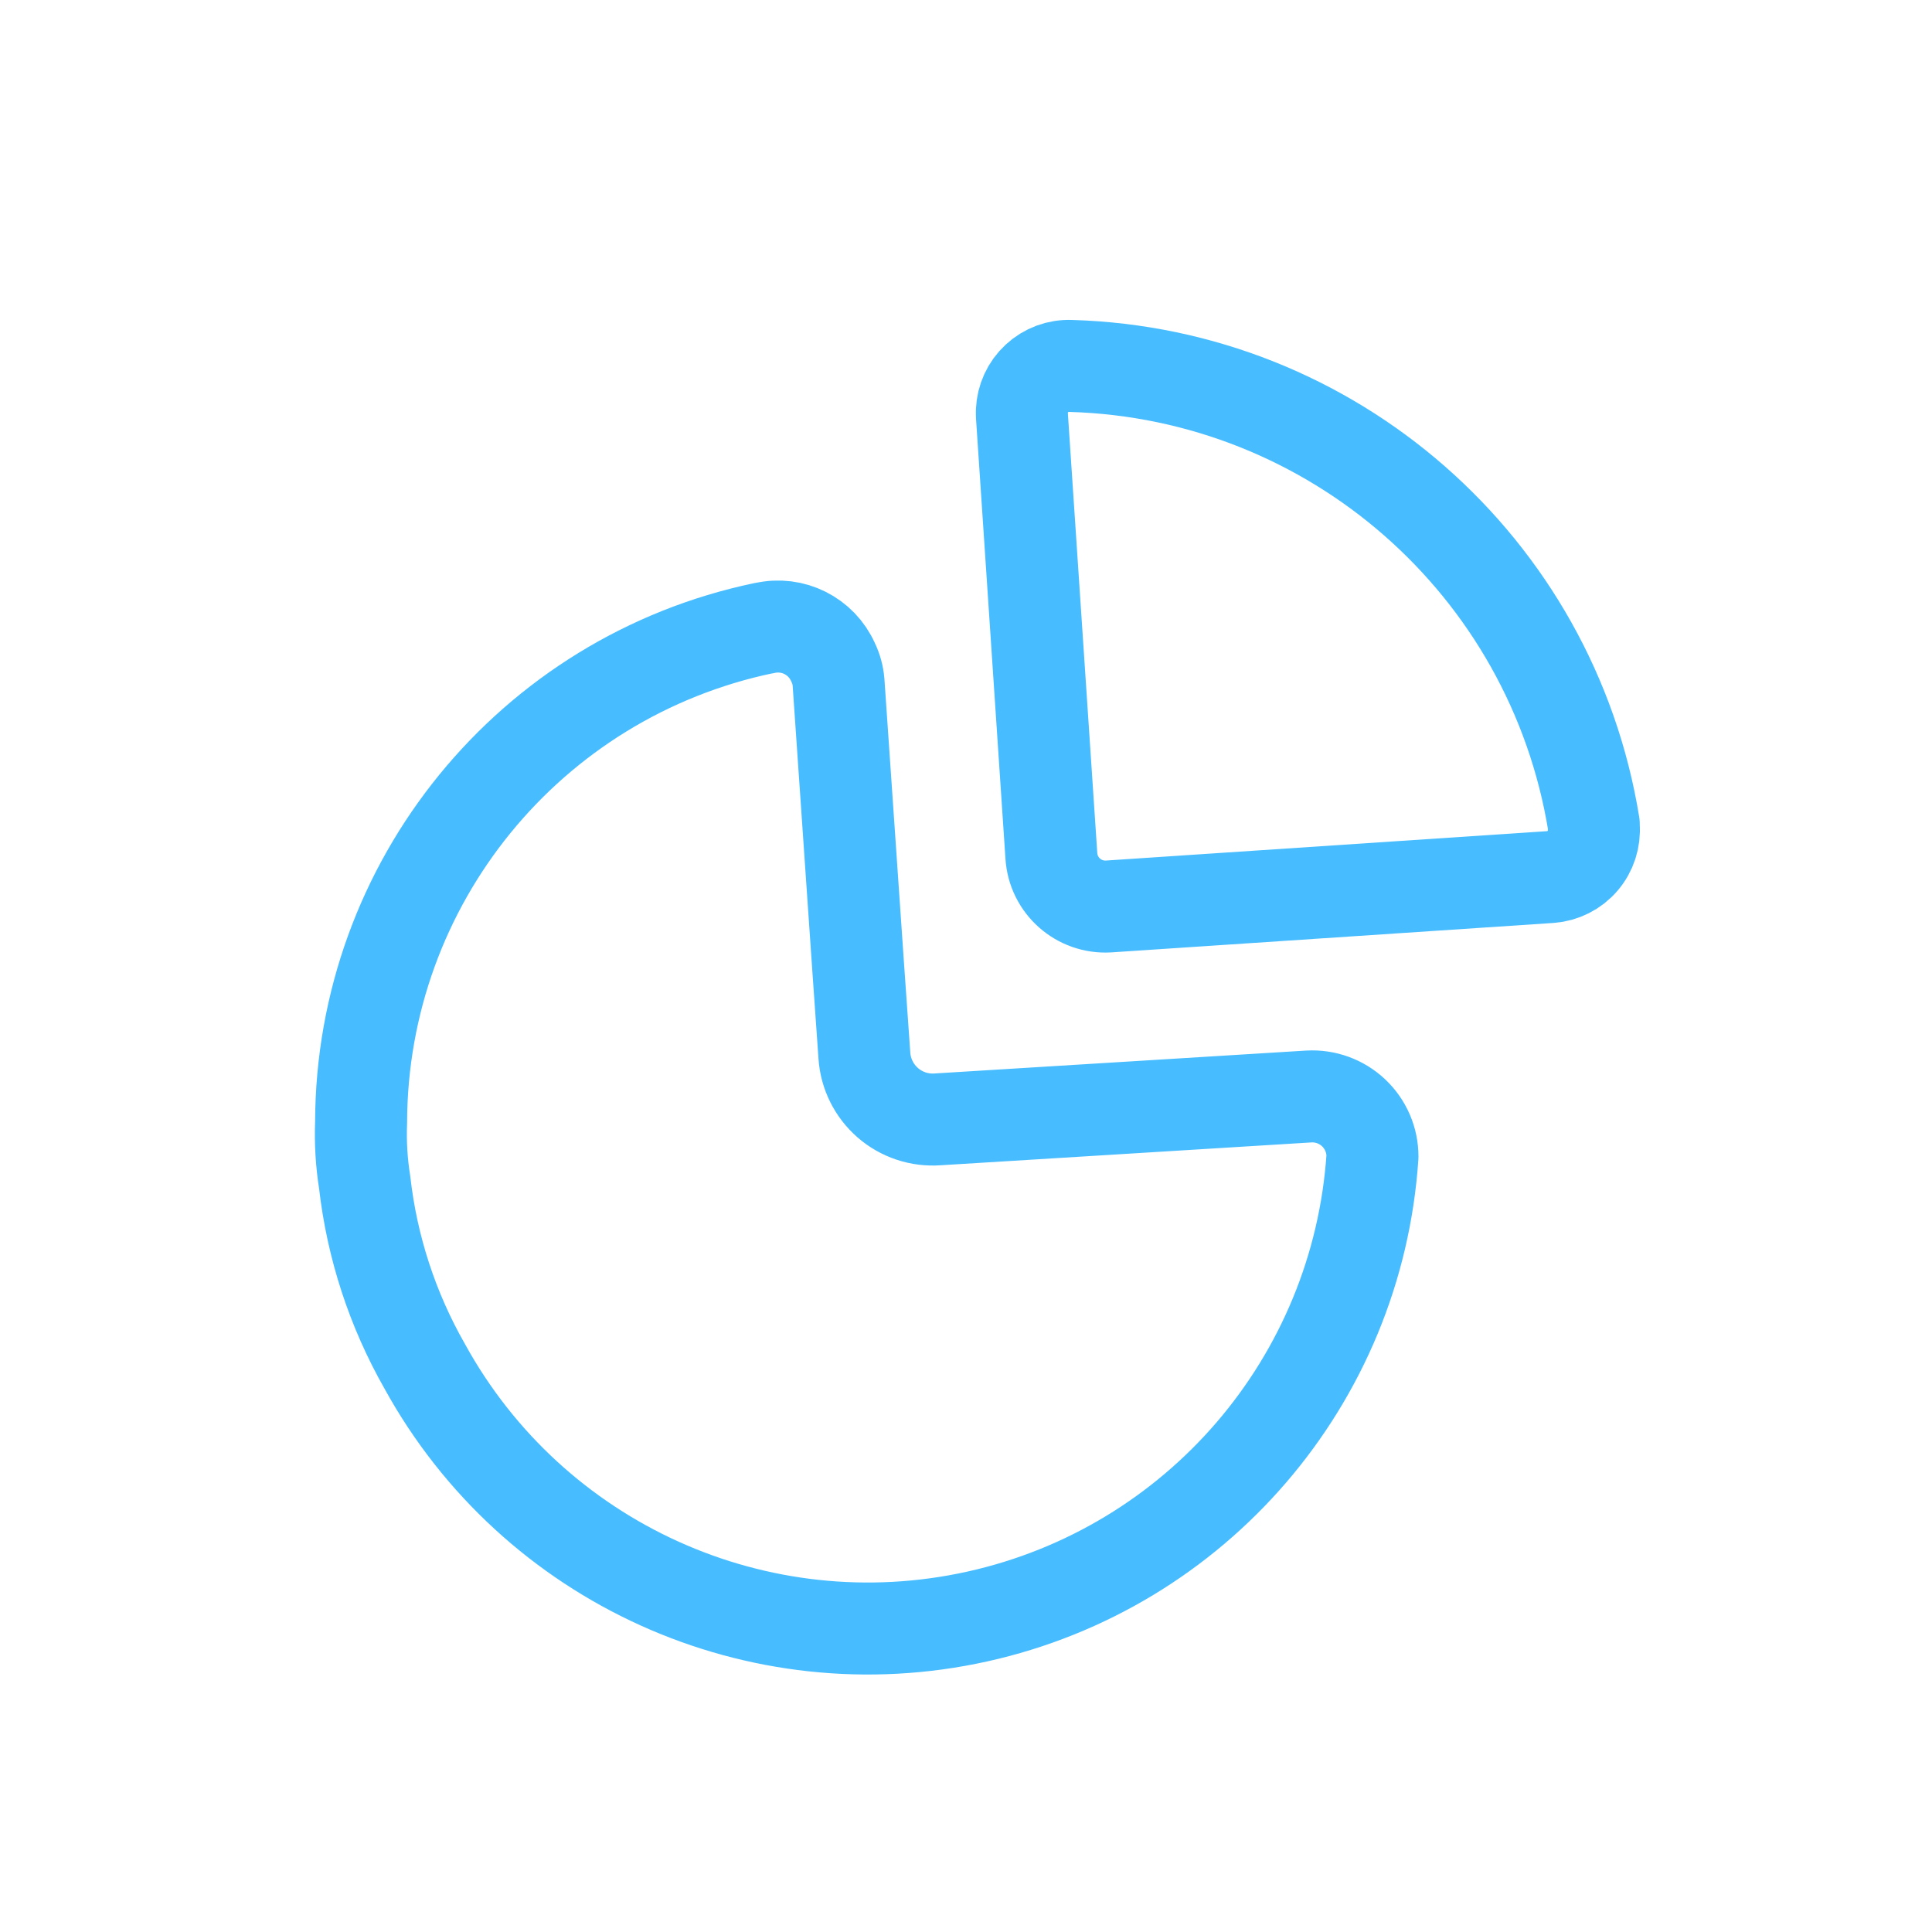
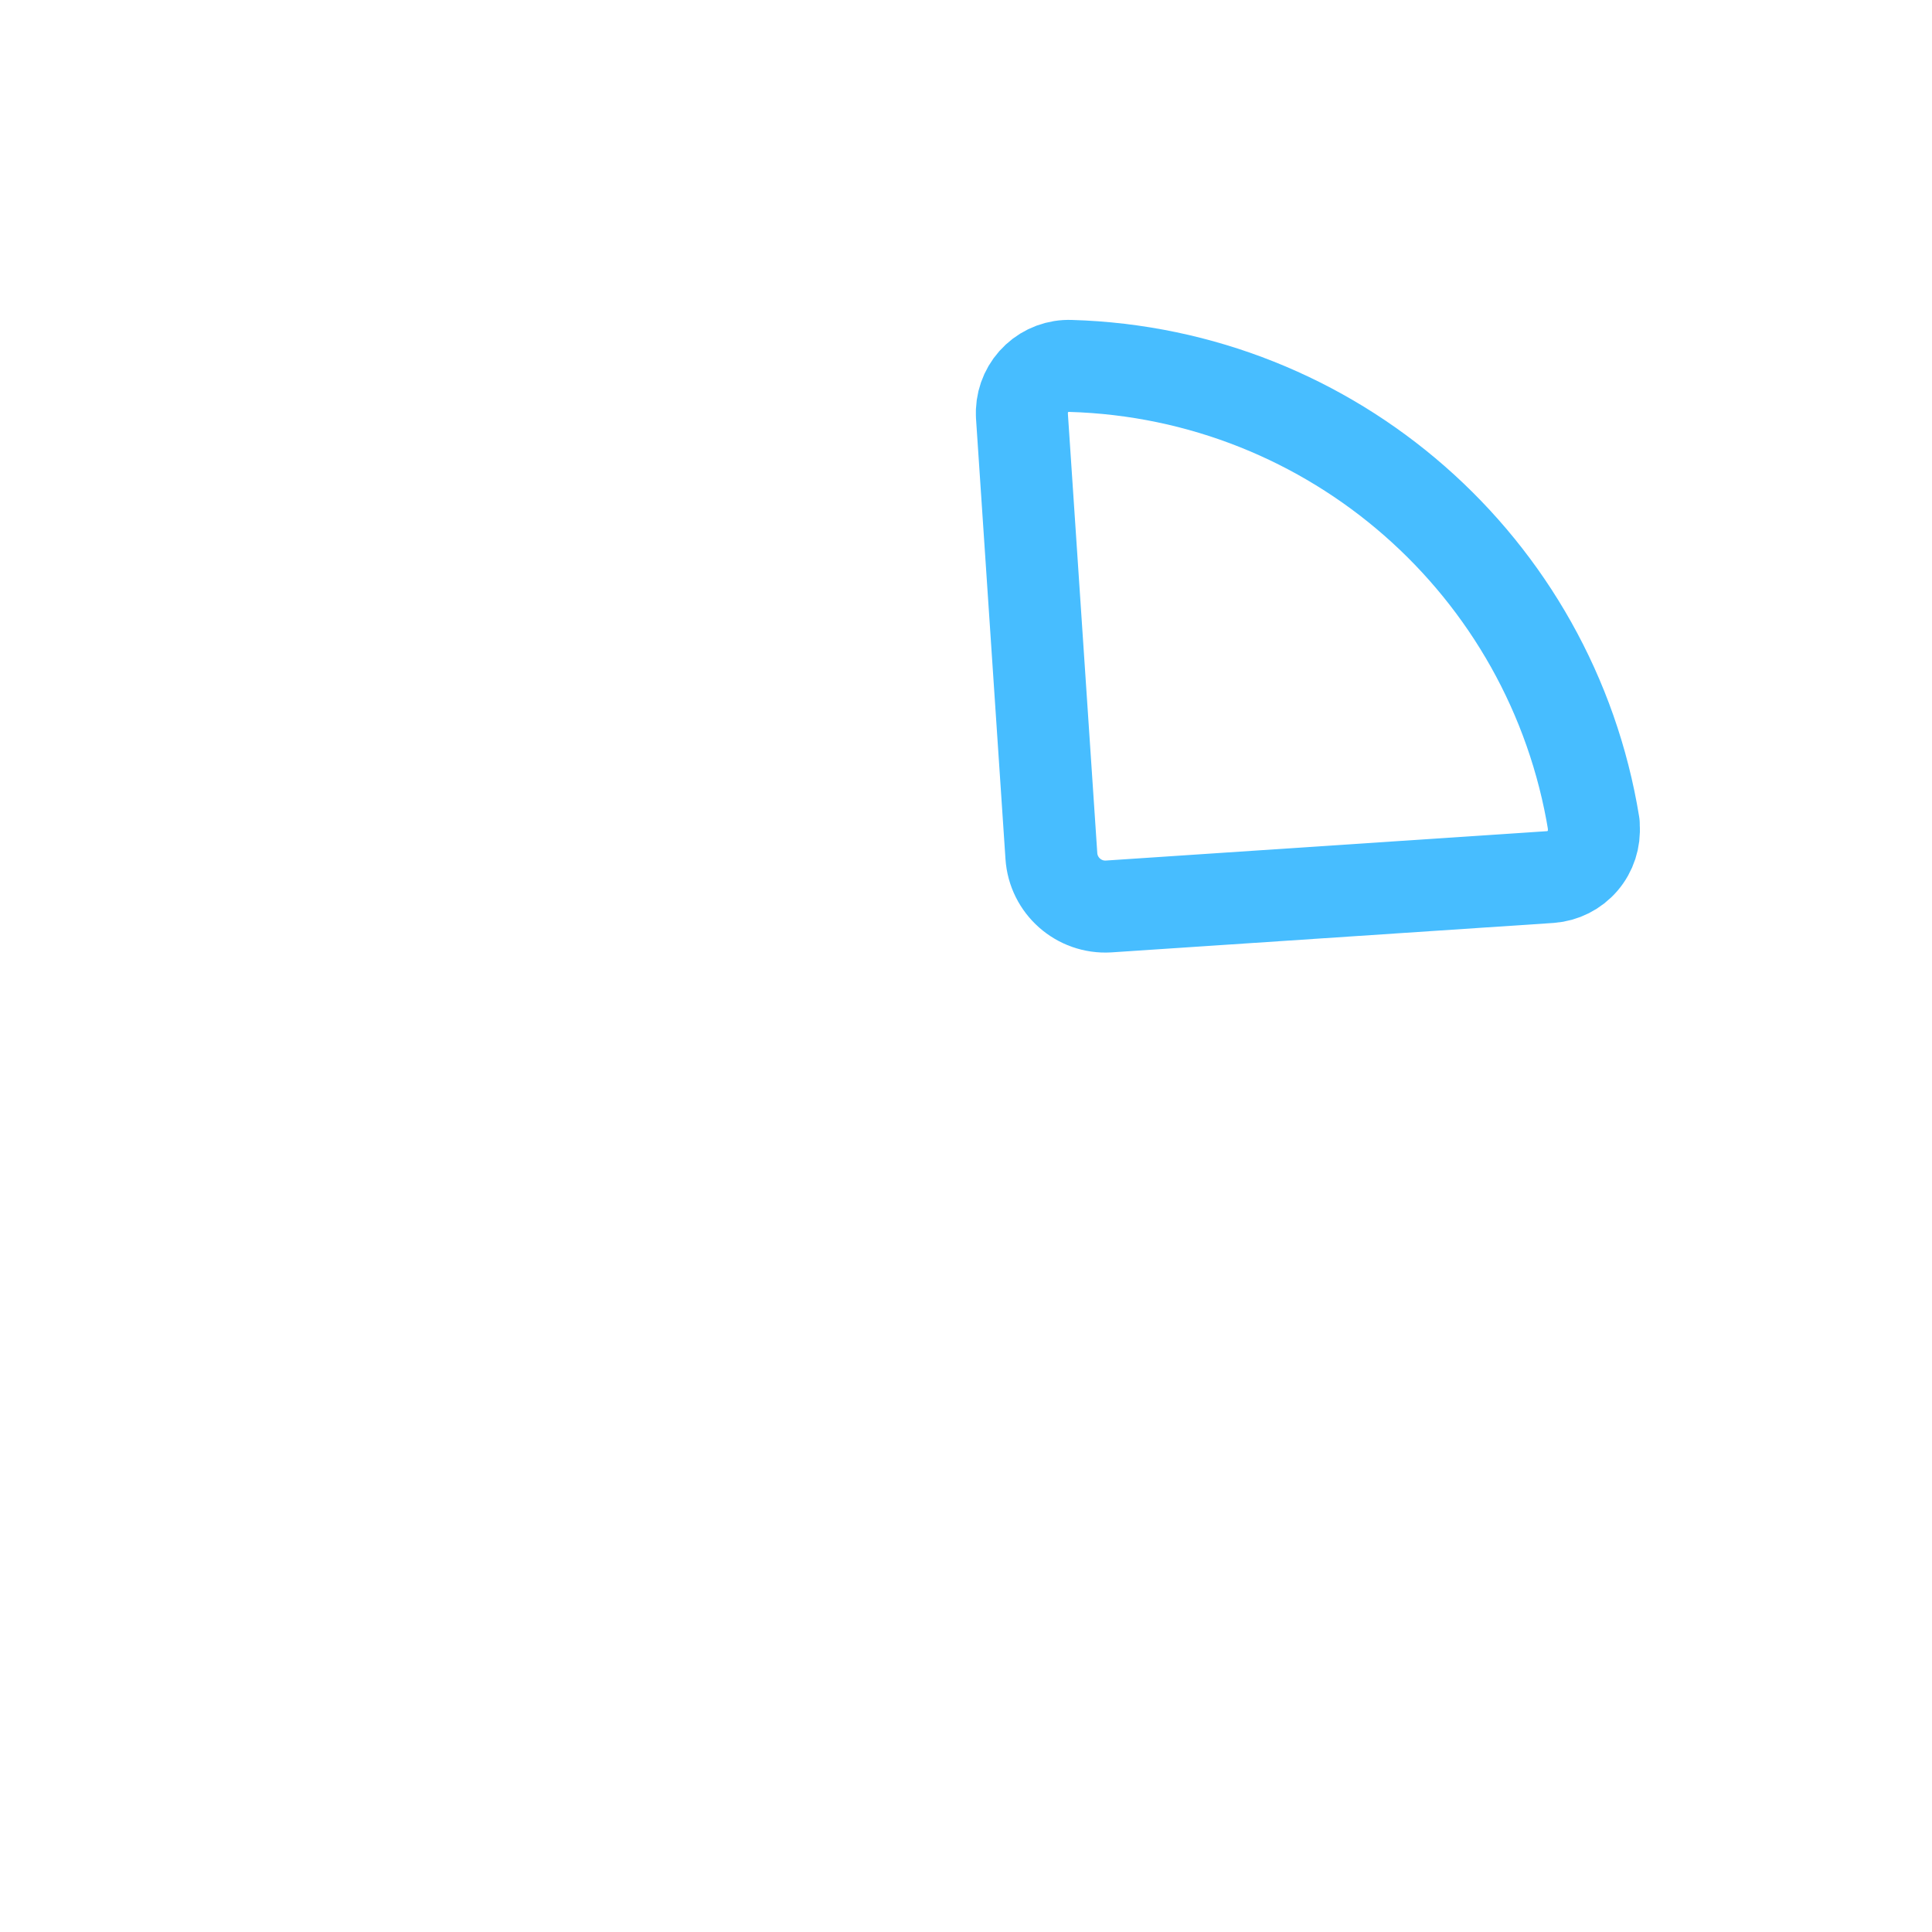
<svg xmlns="http://www.w3.org/2000/svg" viewBox="0 0 42 42" fill="none">
  <path fill-rule="evenodd" clip-rule="evenodd" d="M34.647 17.916C33.734 12.298 28.963 8.119 23.274 7.955C23.004 7.944 22.74 8.042 22.542 8.226C22.343 8.41 22.226 8.665 22.215 8.935V9.027L22.856 18.608C22.898 19.253 23.453 19.744 24.098 19.706L33.706 19.066C33.976 19.046 34.228 18.919 34.404 18.713C34.581 18.507 34.668 18.238 34.647 17.968V17.916Z" stroke="#47BDFF" stroke-width="2" stroke-linecap="round" stroke-linejoin="round" />
-   <path d="M16.621 13.654C17.232 13.513 17.857 13.826 18.111 14.399C18.177 14.534 18.217 14.681 18.229 14.831C18.359 16.687 18.634 20.752 18.791 22.948C18.817 23.344 19.001 23.712 19.3 23.973C19.599 24.233 19.99 24.363 20.385 24.334L28.451 23.837C28.811 23.816 29.164 23.944 29.426 24.191C29.689 24.439 29.837 24.784 29.836 25.144C29.509 30.015 26.01 34.086 21.244 35.142C16.479 36.197 11.588 33.983 9.235 29.706C8.533 28.475 8.088 27.115 7.928 25.706C7.859 25.274 7.833 24.837 7.85 24.399C7.863 19.198 11.516 14.717 16.608 13.654" stroke="#47BDFF" stroke-width="2" stroke-linecap="round" stroke-linejoin="round" />
</svg>